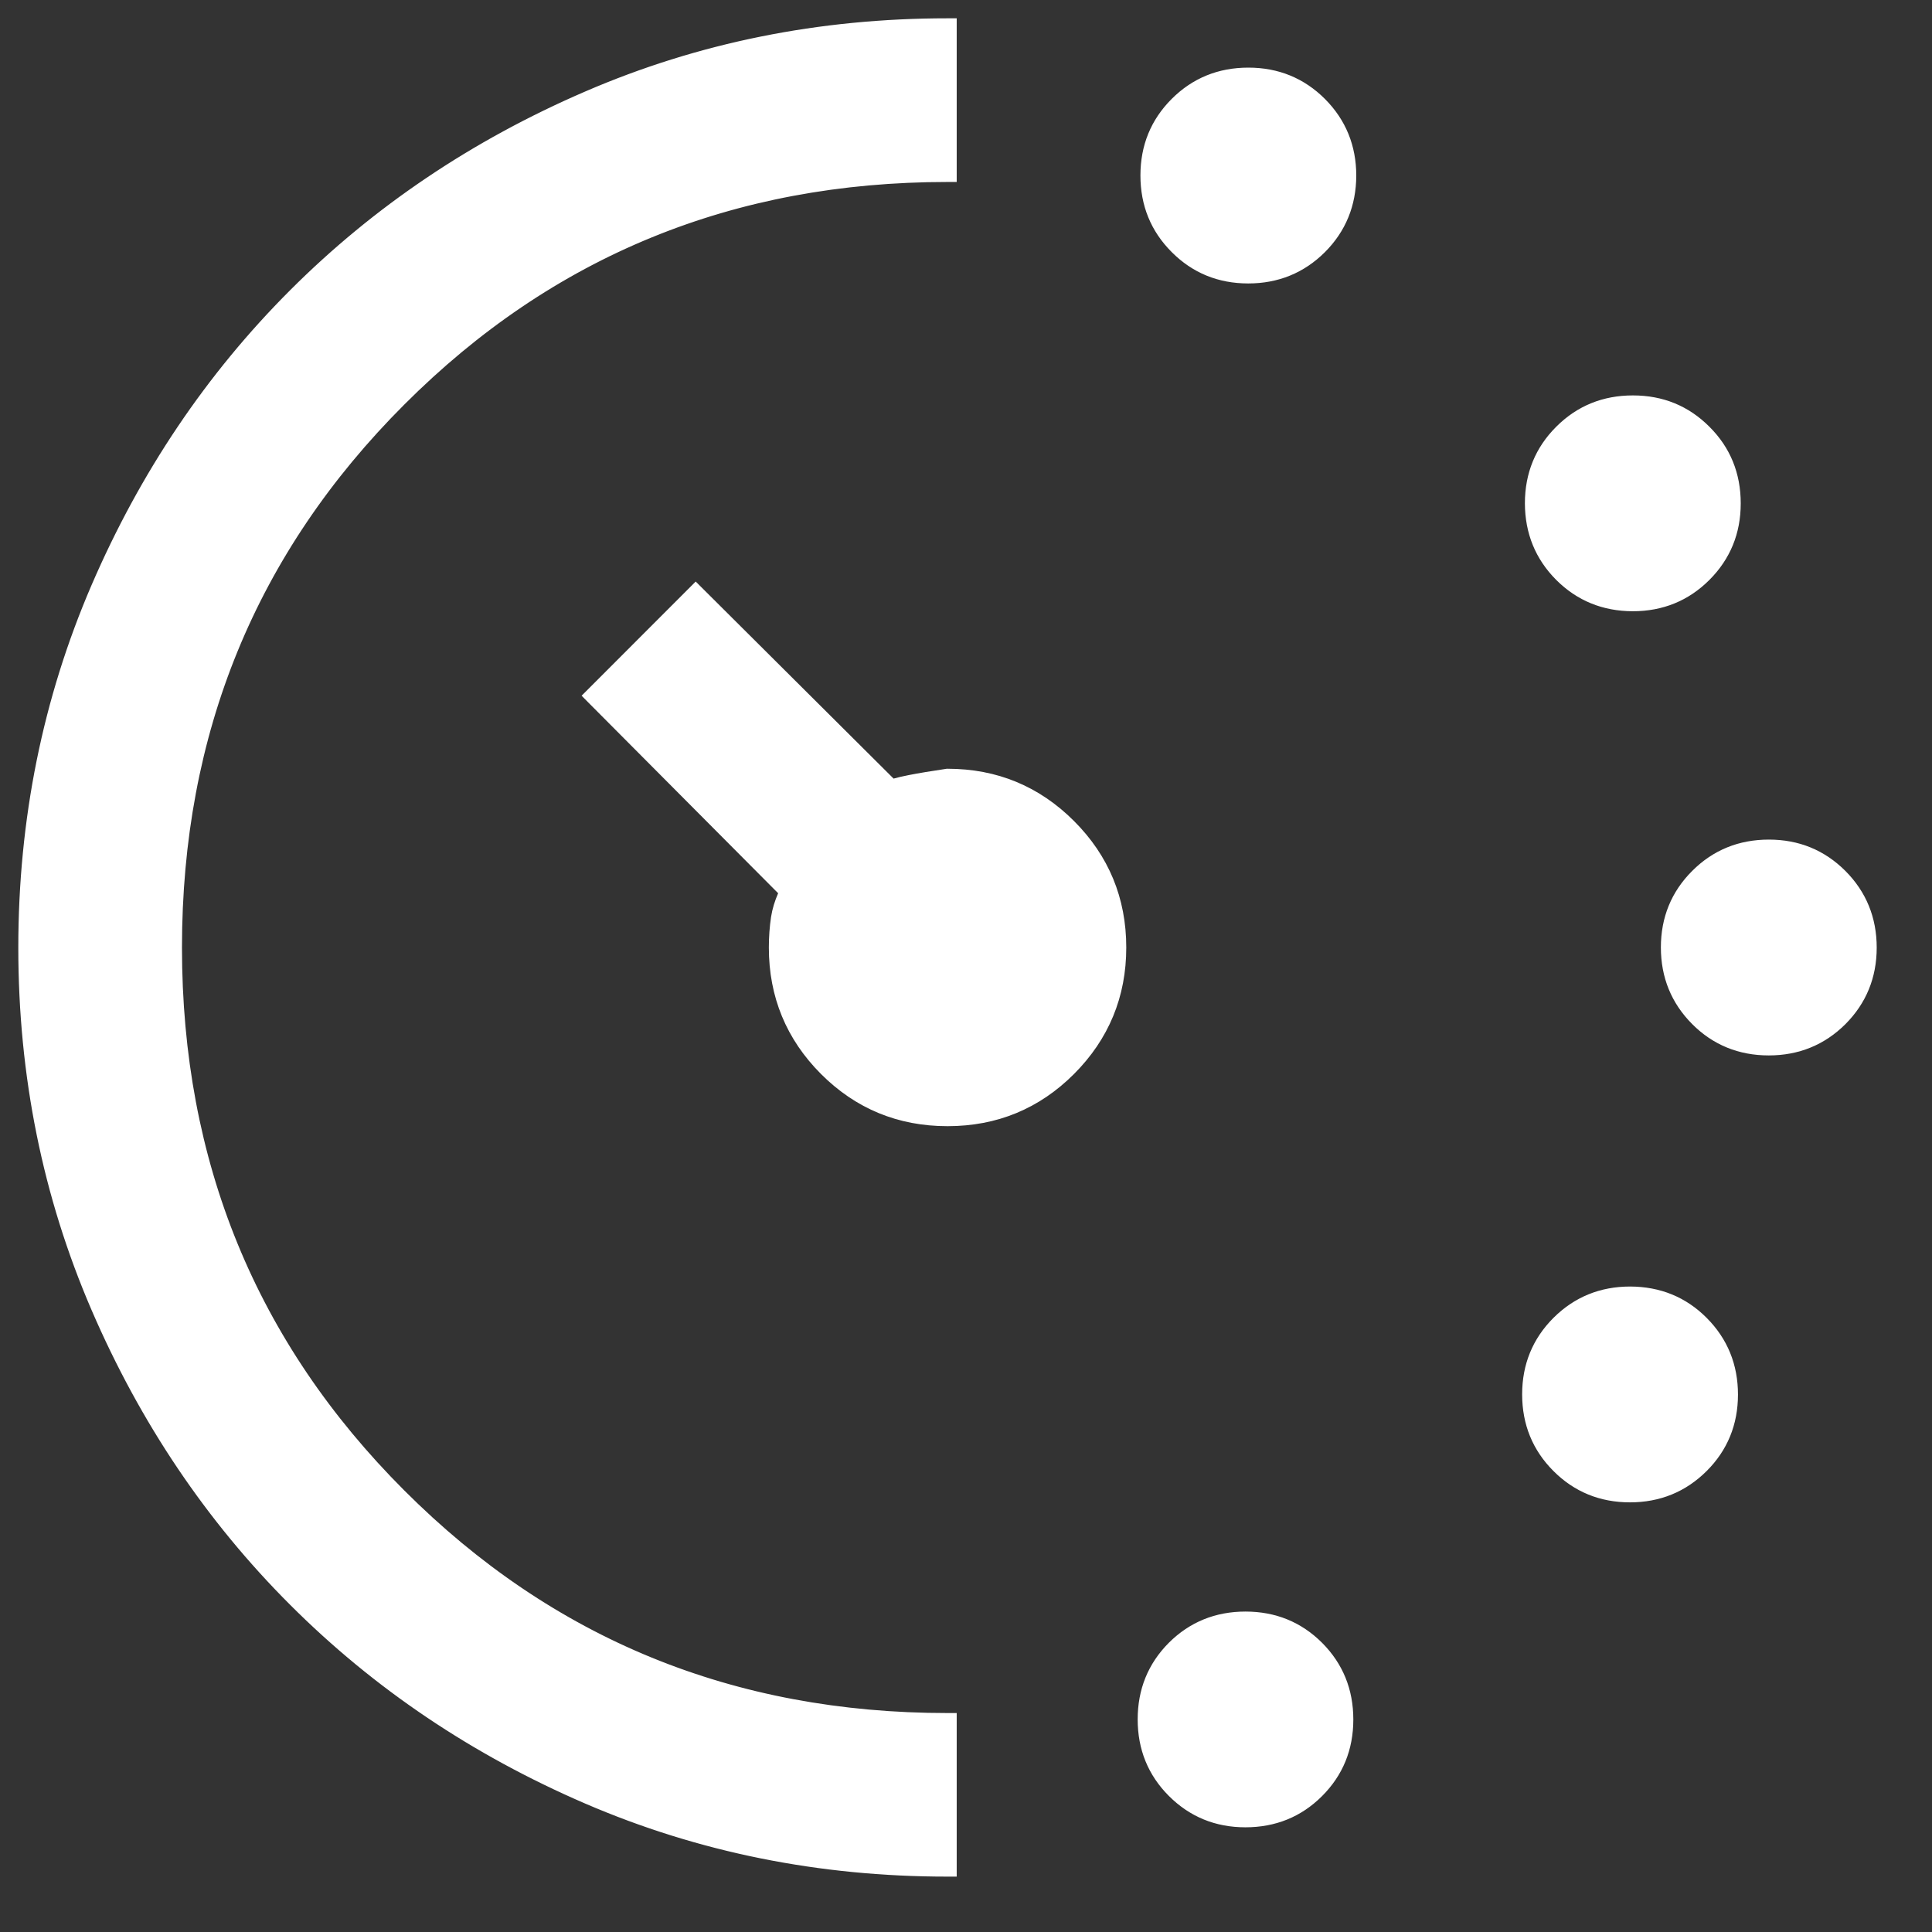
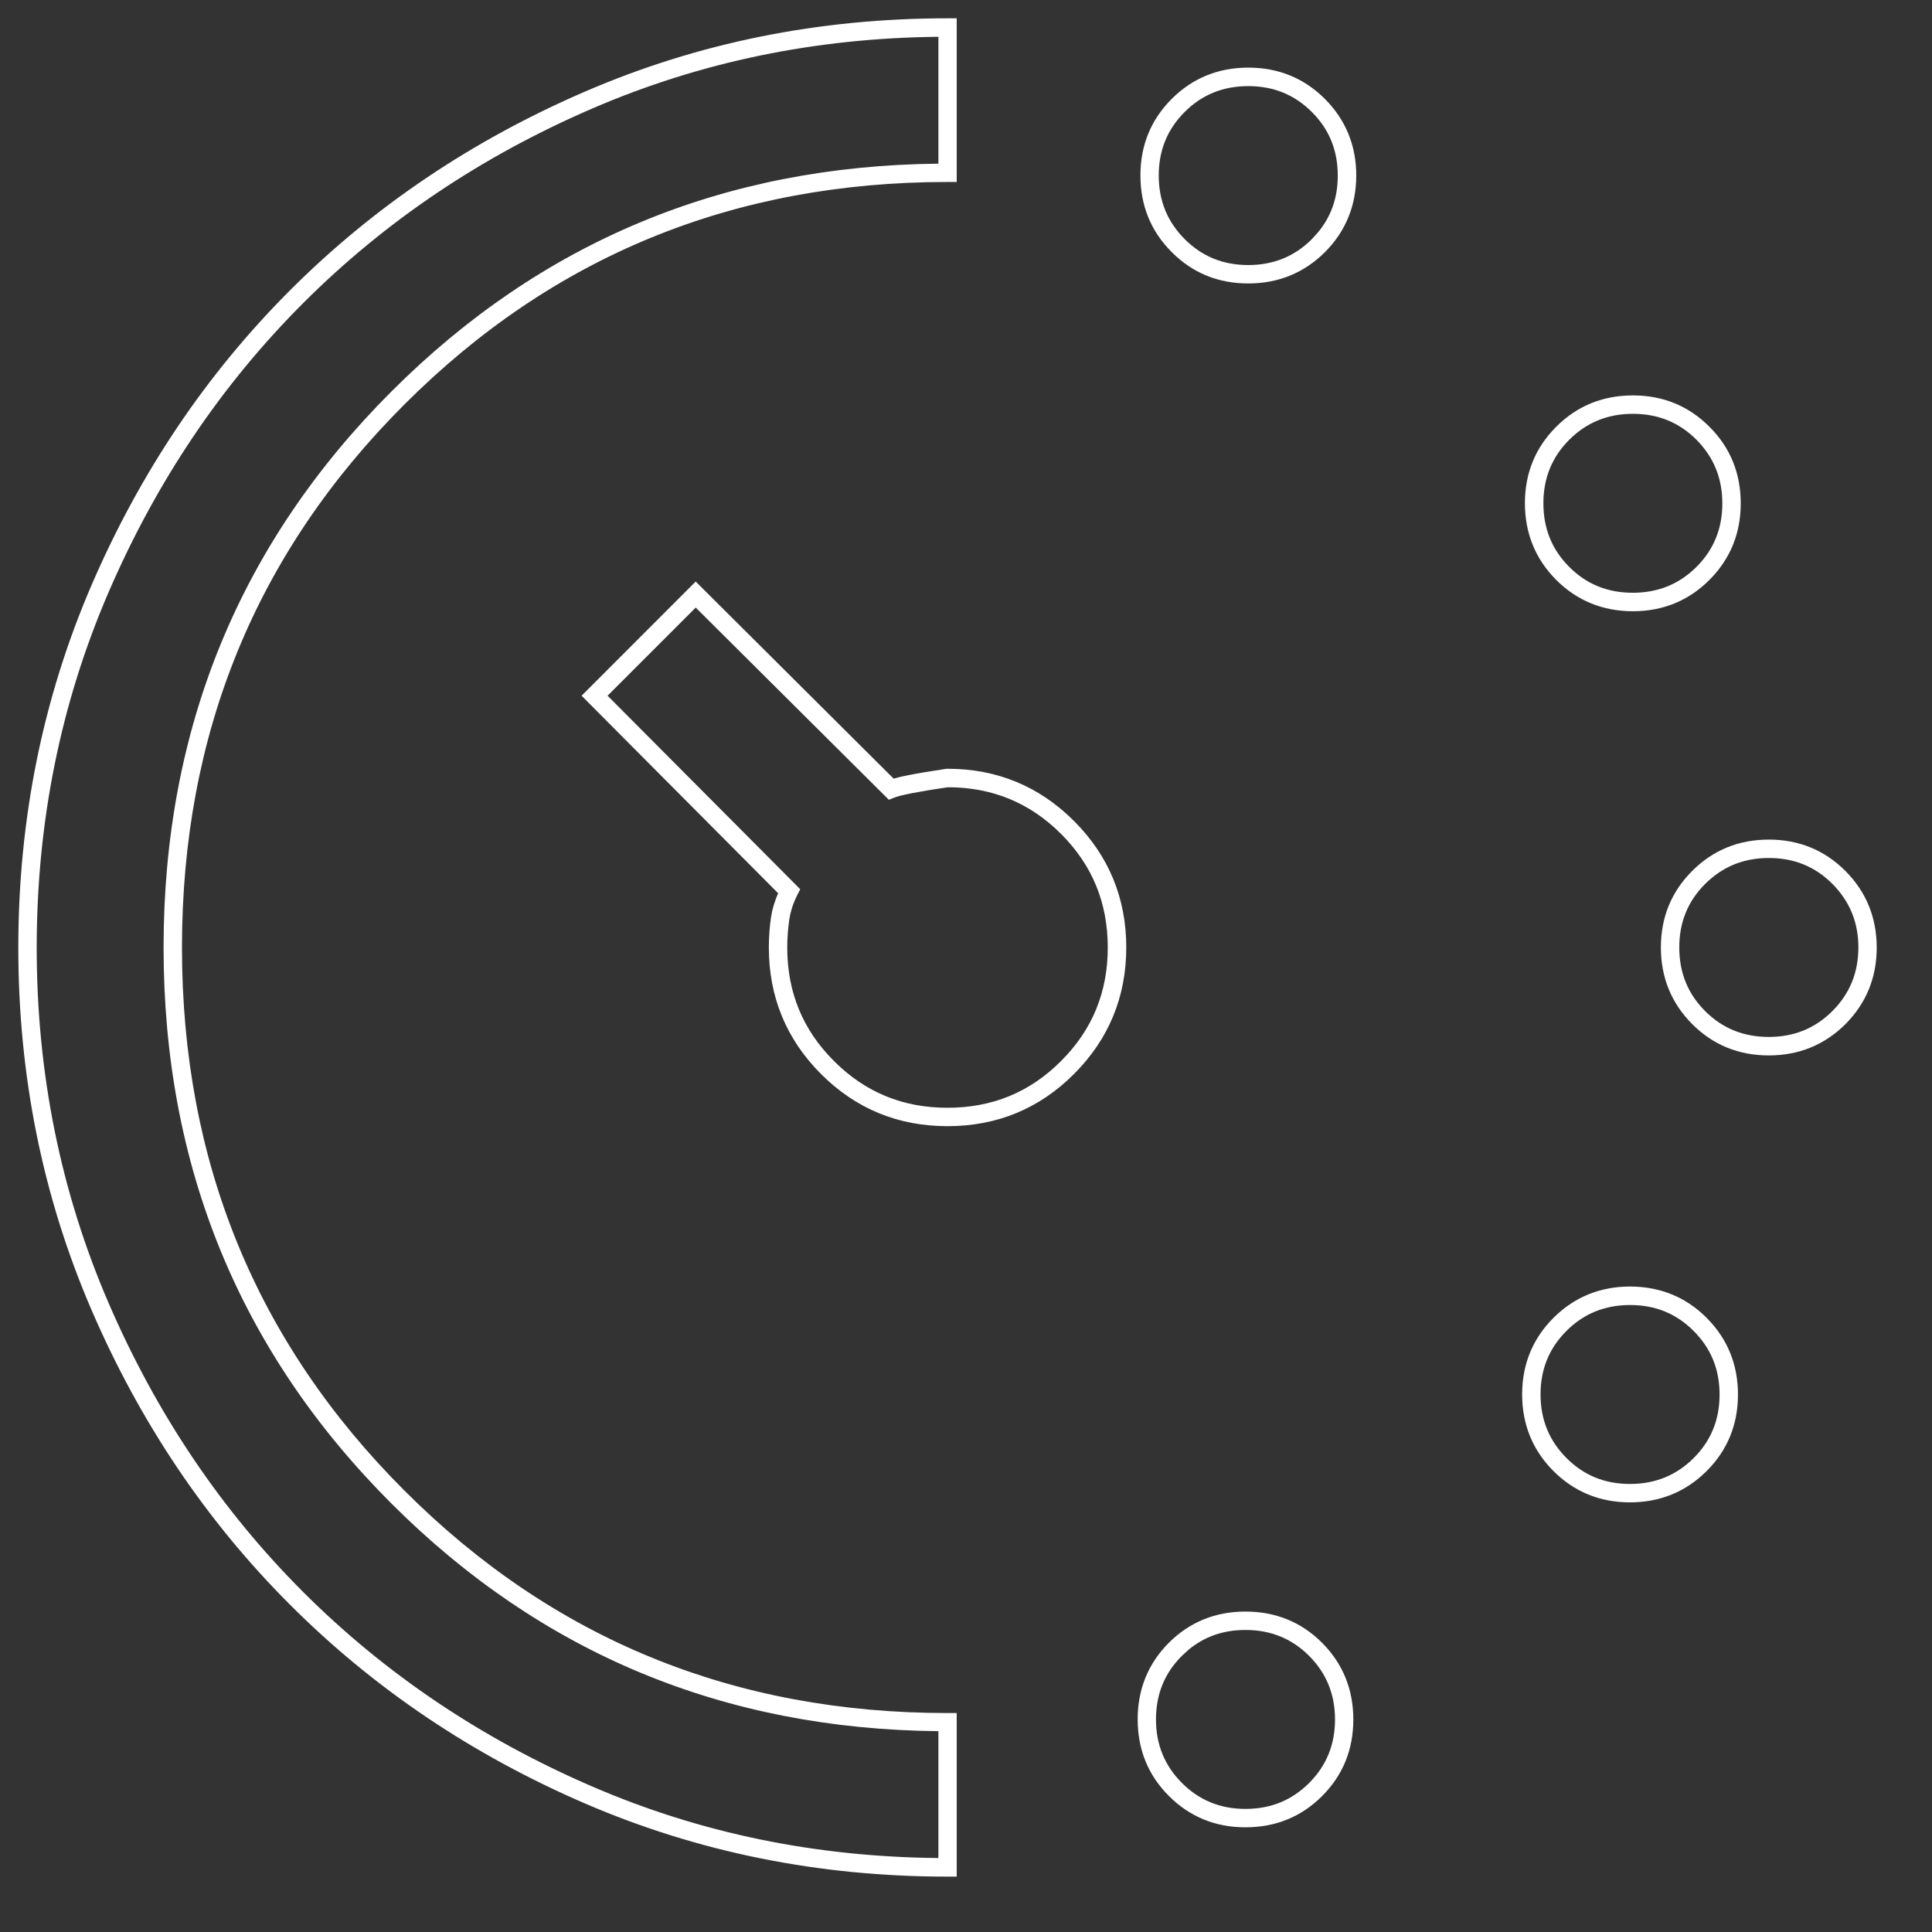
<svg xmlns="http://www.w3.org/2000/svg" width="21" height="21" viewBox="0 0 21 21" fill="none">
  <rect x="0" y="0" width="21" height="21" fill="#333333" stroke="none" />
-   <path d="M13.568 2.981C13.267 2.981 13.013 2.877 12.806 2.67C12.599 2.462 12.495 2.208 12.495 1.908C12.495 1.607 12.599 1.353 12.807 1.146C13.014 0.939 13.268 0.835 13.569 0.835C13.869 0.835 14.123 0.939 14.33 1.147C14.538 1.354 14.641 1.608 14.641 1.909C14.641 2.209 14.537 2.463 14.33 2.67C14.122 2.877 13.868 2.981 13.568 2.981ZM13.537 19.762C13.237 19.762 12.983 19.659 12.776 19.451C12.569 19.244 12.465 18.989 12.465 18.689C12.465 18.388 12.569 18.134 12.776 17.927C12.984 17.72 13.238 17.617 13.539 17.617C13.839 17.617 14.093 17.721 14.3 17.928C14.507 18.136 14.611 18.39 14.611 18.69C14.611 18.991 14.507 19.244 14.3 19.452C14.092 19.659 13.838 19.762 13.537 19.762ZM17.748 6.544C17.447 6.544 17.194 6.44 16.986 6.233C16.779 6.025 16.676 5.771 16.676 5.47C16.676 5.17 16.779 4.916 16.987 4.709C17.195 4.502 17.448 4.398 17.749 4.398C18.05 4.398 18.303 4.502 18.511 4.709C18.718 4.917 18.821 5.171 18.821 5.471C18.821 5.772 18.718 6.026 18.51 6.233C18.303 6.44 18.049 6.544 17.748 6.544ZM17.718 16.23C17.417 16.23 17.163 16.126 16.956 15.919C16.749 15.711 16.645 15.457 16.645 15.156C16.645 14.856 16.749 14.602 16.956 14.395C17.164 14.188 17.418 14.084 17.718 14.084C18.019 14.084 18.273 14.188 18.48 14.396C18.687 14.603 18.791 14.857 18.791 15.158C18.791 15.458 18.687 15.712 18.48 15.919C18.272 16.126 18.018 16.23 17.718 16.23ZM19.226 11.372C18.925 11.372 18.671 11.268 18.464 11.06C18.257 10.853 18.153 10.599 18.153 10.298C18.153 9.998 18.257 9.744 18.465 9.537C18.672 9.33 18.926 9.226 19.227 9.226C19.527 9.226 19.781 9.33 19.988 9.537C20.195 9.745 20.299 9.999 20.299 10.299C20.299 10.6 20.195 10.854 19.988 11.061C19.78 11.268 19.526 11.372 19.226 11.372ZM10.299 20.299C8.917 20.299 7.618 20.036 6.401 19.512C5.184 18.986 4.125 18.274 3.225 17.374C2.325 16.474 1.612 15.416 1.087 14.2C0.562 12.983 0.299 11.684 0.299 10.301C0.299 8.918 0.562 7.617 1.087 6.4C1.612 5.183 2.324 4.125 3.224 3.225C4.124 2.324 5.182 1.612 6.399 1.086C7.616 0.561 8.916 0.299 10.299 0.299V1.878C7.948 1.878 5.957 2.694 4.325 4.325C2.694 5.957 1.878 7.948 1.878 10.299C1.878 12.65 2.694 14.641 4.325 16.273C5.957 17.904 7.948 18.72 10.299 18.72V20.299ZM10.299 12.141C9.788 12.141 9.353 11.962 8.994 11.604C8.636 11.245 8.457 10.81 8.457 10.299C8.457 10.191 8.465 10.085 8.48 9.982C8.496 9.879 8.528 9.78 8.576 9.685L6.463 7.562L7.562 6.463L9.686 8.576C9.763 8.545 9.967 8.505 10.299 8.457C10.81 8.457 11.245 8.636 11.604 8.994C11.962 9.353 12.141 9.787 12.141 10.299C12.141 10.81 11.962 11.245 11.604 11.604C11.245 11.962 10.81 12.141 10.299 12.141Z" fill="white" />
  <path d="M1.778 10.299C1.778 7.922 2.604 5.906 4.255 4.255C5.883 2.627 7.866 1.802 10.2 1.779V0.4C8.866 0.413 7.613 0.672 6.439 1.179C5.233 1.699 4.186 2.404 3.295 3.295C2.404 4.186 1.699 5.235 1.179 6.44C0.66 7.644 0.399 8.931 0.399 10.301C0.399 11.671 0.66 12.957 1.179 14.16C1.699 15.365 2.404 16.413 3.295 17.304C4.186 18.194 5.235 18.9 6.441 19.42C7.615 19.927 8.868 20.184 10.2 20.196V18.817C7.866 18.795 5.883 17.97 4.255 16.343C2.604 14.692 1.778 12.676 1.778 10.299ZM12.366 18.689C12.366 18.362 12.479 18.083 12.705 17.856C12.932 17.63 13.212 17.517 13.538 17.517C13.865 17.517 14.145 17.631 14.371 17.857C14.597 18.084 14.71 18.364 14.71 18.69C14.71 19.017 14.597 19.296 14.37 19.523C14.144 19.749 13.864 19.862 13.537 19.862C13.211 19.862 12.932 19.748 12.705 19.521C12.479 19.295 12.366 19.015 12.366 18.689ZM16.545 15.156C16.545 14.83 16.659 14.551 16.886 14.324C17.113 14.098 17.393 13.984 17.719 13.984C18.045 13.985 18.325 14.098 18.551 14.325C18.777 14.552 18.891 14.832 18.891 15.158C18.891 15.484 18.777 15.764 18.55 15.99C18.323 16.216 18.043 16.33 17.717 16.33C17.391 16.33 17.111 16.216 16.885 15.989C16.659 15.763 16.545 15.483 16.545 15.156ZM12.041 10.299C12.041 9.814 11.873 9.404 11.533 9.064C11.196 8.727 10.788 8.558 10.306 8.557C10.144 8.58 10.015 8.602 9.916 8.621C9.814 8.641 9.751 8.657 9.723 8.669L9.661 8.693L9.615 8.647L7.562 6.604L6.604 7.562L8.648 9.615L8.698 9.666L8.665 9.731C8.622 9.816 8.593 9.905 8.579 9.997C8.565 10.095 8.557 10.196 8.557 10.299C8.557 10.784 8.725 11.194 9.065 11.533C9.404 11.873 9.814 12.041 10.299 12.041C10.784 12.041 11.194 11.873 11.533 11.533C11.873 11.194 12.041 10.784 12.041 10.299ZM18.053 10.298C18.053 9.972 18.167 9.692 18.394 9.466C18.621 9.239 18.901 9.126 19.227 9.126C19.553 9.126 19.832 9.24 20.059 9.467C20.285 9.694 20.399 9.974 20.399 10.3C20.399 10.626 20.285 10.905 20.059 11.132C19.832 11.358 19.552 11.472 19.226 11.472C18.899 11.472 18.619 11.358 18.393 11.131C18.167 10.904 18.053 10.624 18.053 10.298ZM16.575 5.471C16.575 5.144 16.689 4.864 16.916 4.638C17.143 4.411 17.423 4.298 17.749 4.298C18.076 4.298 18.355 4.412 18.581 4.639C18.808 4.865 18.921 5.145 18.921 5.472C18.921 5.798 18.807 6.077 18.58 6.304C18.354 6.53 18.074 6.644 17.747 6.644C17.421 6.643 17.142 6.53 16.915 6.303C16.689 6.076 16.576 5.797 16.575 5.471ZM12.396 1.907C12.396 1.581 12.509 1.302 12.736 1.075C12.962 0.849 13.242 0.735 13.569 0.735C13.895 0.735 14.175 0.849 14.402 1.076C14.628 1.303 14.742 1.583 14.742 1.909C14.741 2.235 14.627 2.515 14.401 2.741C14.174 2.967 13.894 3.081 13.568 3.081C13.241 3.081 12.962 2.967 12.736 2.74C12.509 2.513 12.396 2.234 12.396 1.907ZM12.565 18.689C12.565 18.963 12.659 19.192 12.847 19.38C13.035 19.568 13.263 19.662 13.537 19.662C13.812 19.662 14.04 19.569 14.229 19.381C14.417 19.193 14.511 18.965 14.511 18.69C14.511 18.416 14.417 18.187 14.23 17.999C14.042 17.811 13.813 17.717 13.538 17.717C13.298 17.717 13.093 17.788 12.919 17.932L12.847 17.998C12.659 18.186 12.565 18.414 12.565 18.689ZM16.745 15.156C16.745 15.431 16.839 15.66 17.027 15.848C17.214 16.036 17.442 16.13 17.717 16.13C17.992 16.13 18.221 16.036 18.409 15.849C18.597 15.661 18.691 15.433 18.691 15.158C18.691 14.883 18.597 14.655 18.409 14.467C18.222 14.279 17.994 14.185 17.719 14.185C17.444 14.185 17.215 14.278 17.027 14.466C16.839 14.654 16.745 14.882 16.745 15.156ZM1.978 10.299C1.978 12.624 2.783 14.59 4.396 16.202C6.008 17.815 7.974 18.62 10.299 18.62H10.399V20.398H10.299C8.904 20.398 7.591 20.134 6.361 19.604C5.133 19.074 4.064 18.354 3.155 17.445C2.245 16.536 1.525 15.467 0.995 14.239C0.465 13.01 0.199 11.697 0.199 10.301C0.199 8.905 0.465 7.59 0.995 6.36C1.525 5.132 2.244 4.064 3.154 3.154C4.063 2.245 5.132 1.525 6.36 0.995C7.589 0.464 8.903 0.199 10.299 0.199H10.399V1.978H10.299C7.974 1.978 6.008 2.783 4.396 4.396C2.783 6.008 1.978 7.974 1.978 10.299ZM12.242 10.299C12.242 10.836 12.051 11.296 11.674 11.674C11.297 12.051 10.837 12.241 10.299 12.241C9.761 12.241 9.301 12.051 8.924 11.674C8.547 11.296 8.357 10.836 8.357 10.299C8.357 10.186 8.365 10.075 8.381 9.967C8.395 9.877 8.422 9.792 8.458 9.709L6.392 7.633L6.322 7.562L7.562 6.321L7.633 6.392L9.713 8.463C9.757 8.451 9.813 8.437 9.877 8.425C9.982 8.404 10.118 8.382 10.284 8.357L10.292 8.356H10.299C10.837 8.356 11.297 8.547 11.674 8.924C12.051 9.301 12.242 9.761 12.242 10.299ZM18.253 10.298C18.253 10.573 18.346 10.802 18.534 10.99C18.722 11.178 18.951 11.271 19.226 11.271C19.5 11.271 19.729 11.178 19.917 10.99C20.105 10.802 20.199 10.574 20.2 10.3C20.2 10.025 20.105 9.796 19.917 9.607C19.729 9.419 19.501 9.326 19.227 9.326C18.952 9.326 18.724 9.42 18.535 9.607C18.347 9.795 18.253 10.023 18.253 10.298ZM16.776 5.471C16.776 5.745 16.869 5.974 17.057 6.162C17.244 6.35 17.473 6.443 17.747 6.443C18.022 6.443 18.251 6.35 18.44 6.162C18.628 5.974 18.721 5.746 18.721 5.472C18.721 5.197 18.627 4.969 18.44 4.78C18.252 4.592 18.024 4.498 17.749 4.498C17.475 4.498 17.246 4.592 17.058 4.779C16.87 4.967 16.776 5.196 16.776 5.471ZM12.595 1.907C12.595 2.182 12.689 2.41 12.877 2.599C13.065 2.787 13.293 2.881 13.568 2.881C13.842 2.881 14.071 2.787 14.259 2.6L14.325 2.527C14.469 2.354 14.541 2.149 14.541 1.909C14.541 1.634 14.448 1.406 14.26 1.218C14.072 1.03 13.843 0.936 13.569 0.936C13.294 0.936 13.065 1.029 12.877 1.217C12.689 1.405 12.595 1.633 12.595 1.907Z" fill="white" />
</svg>